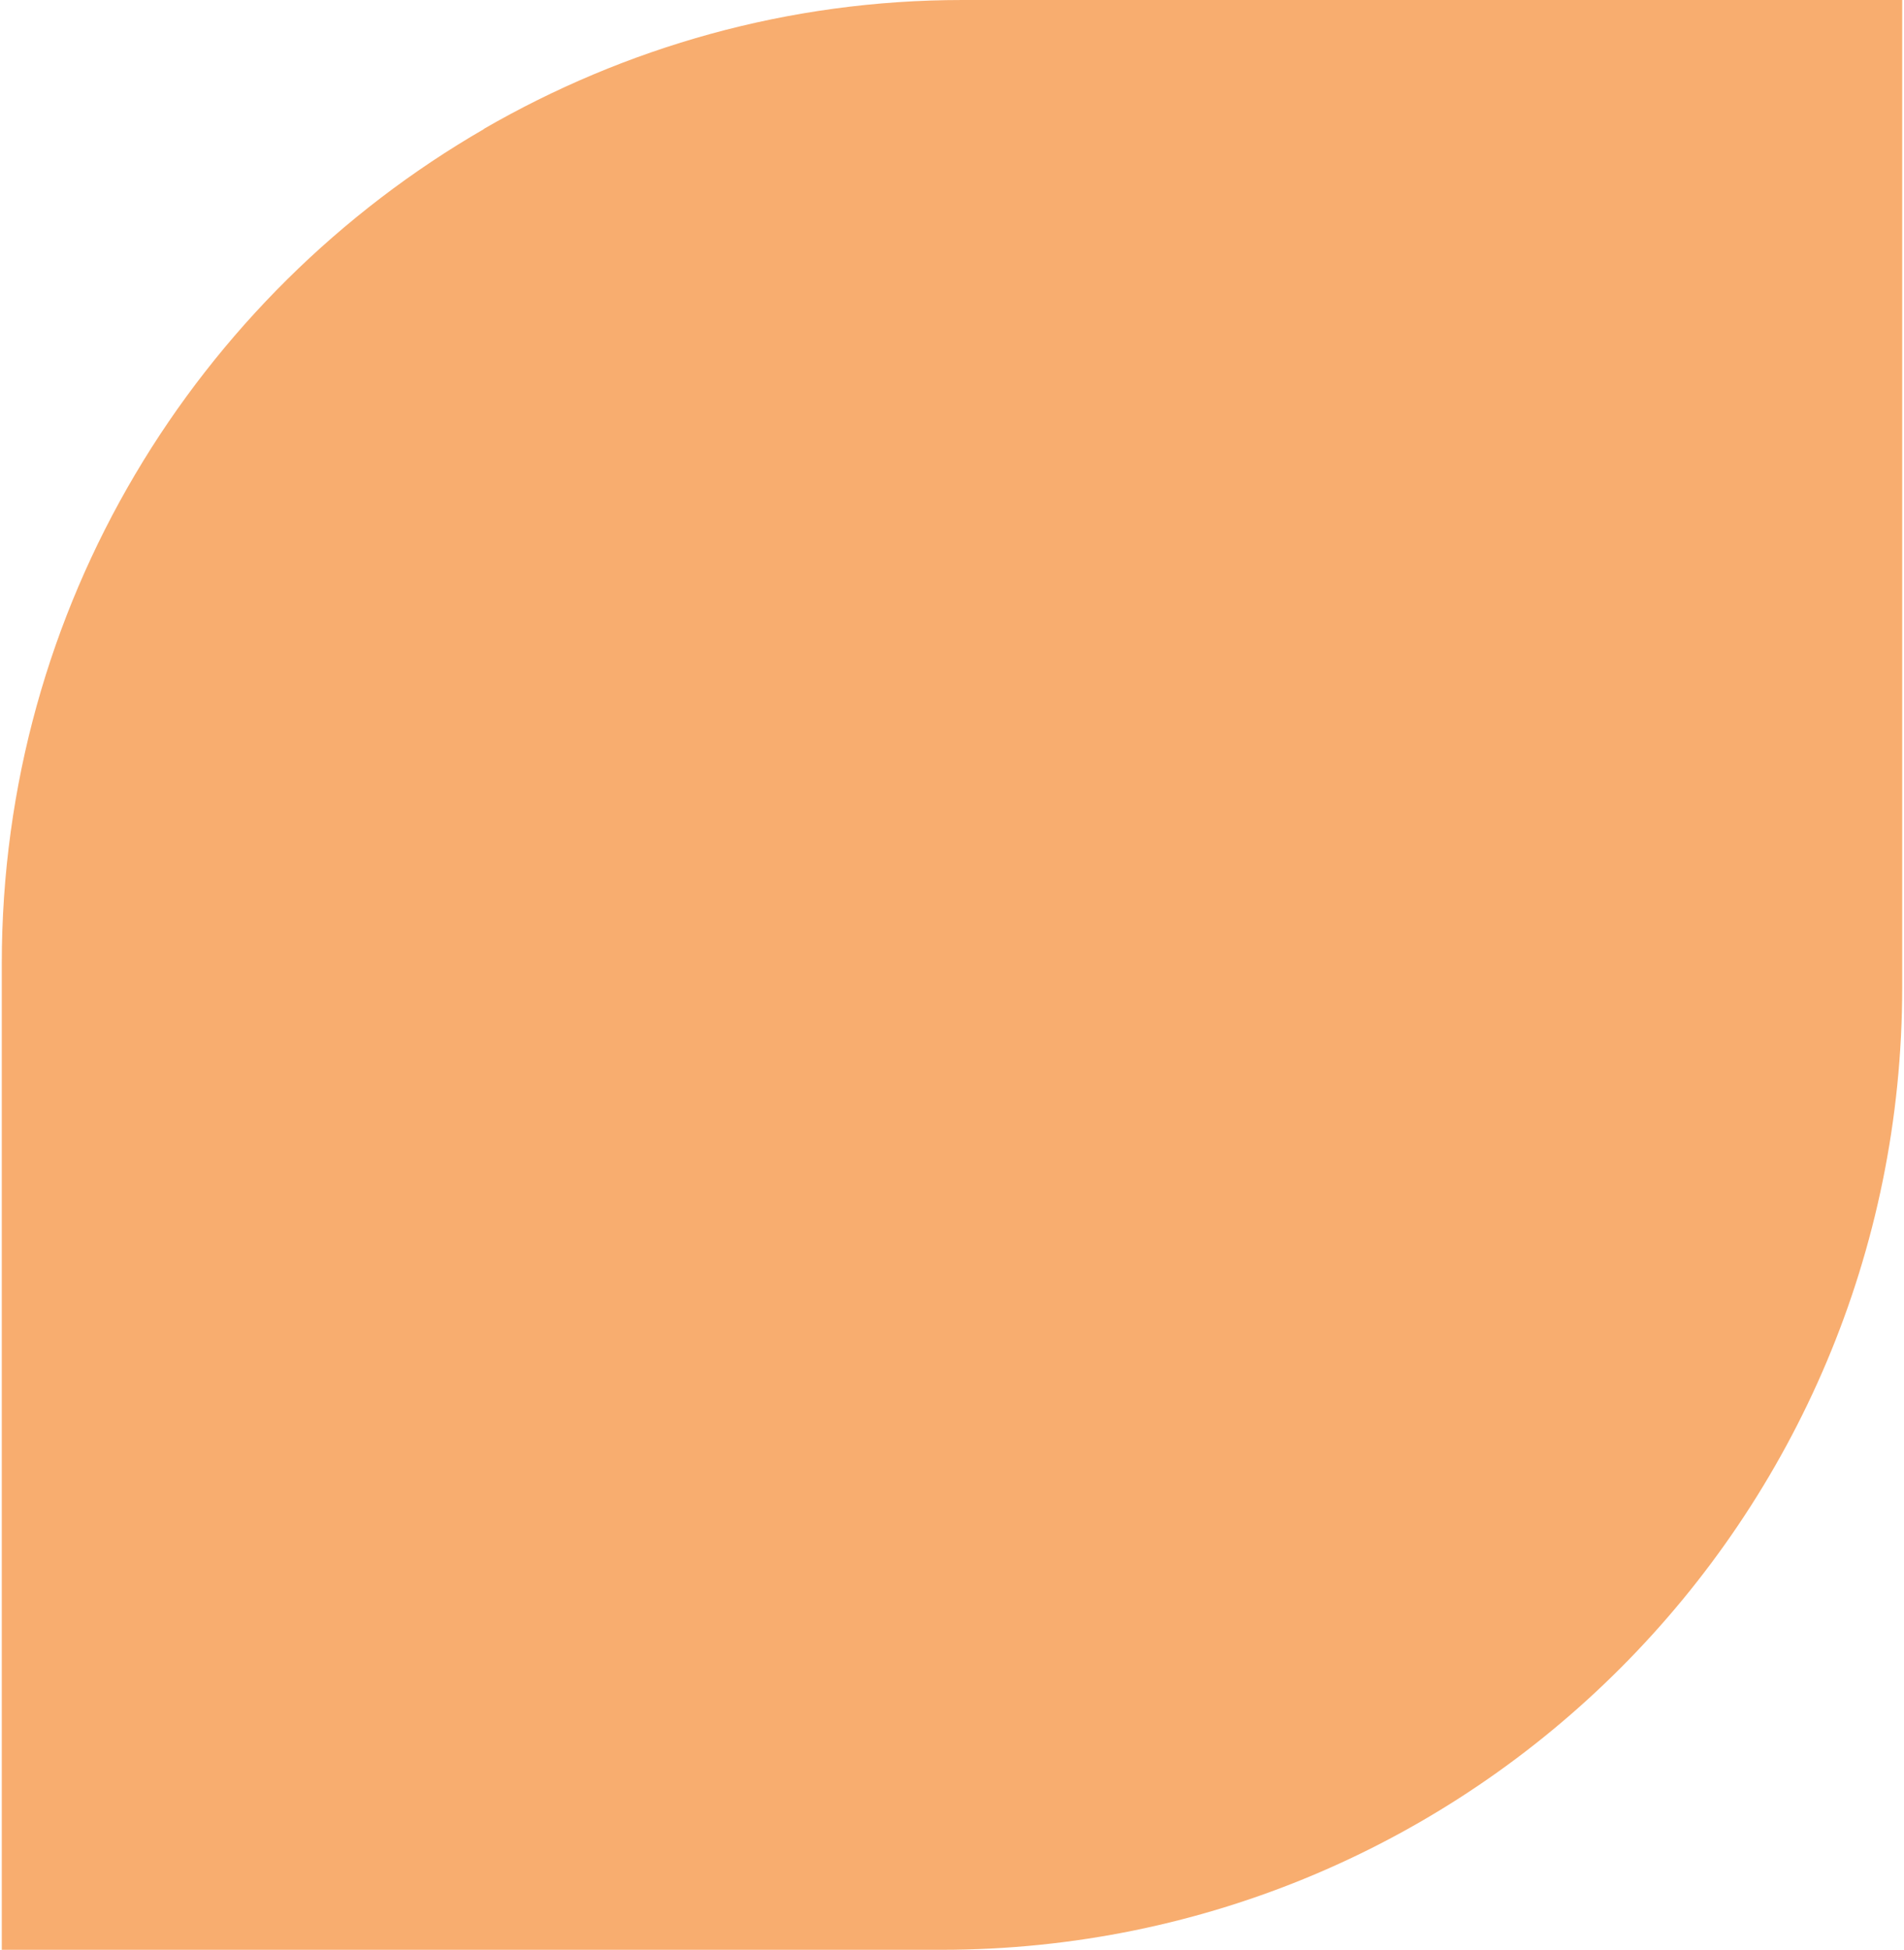
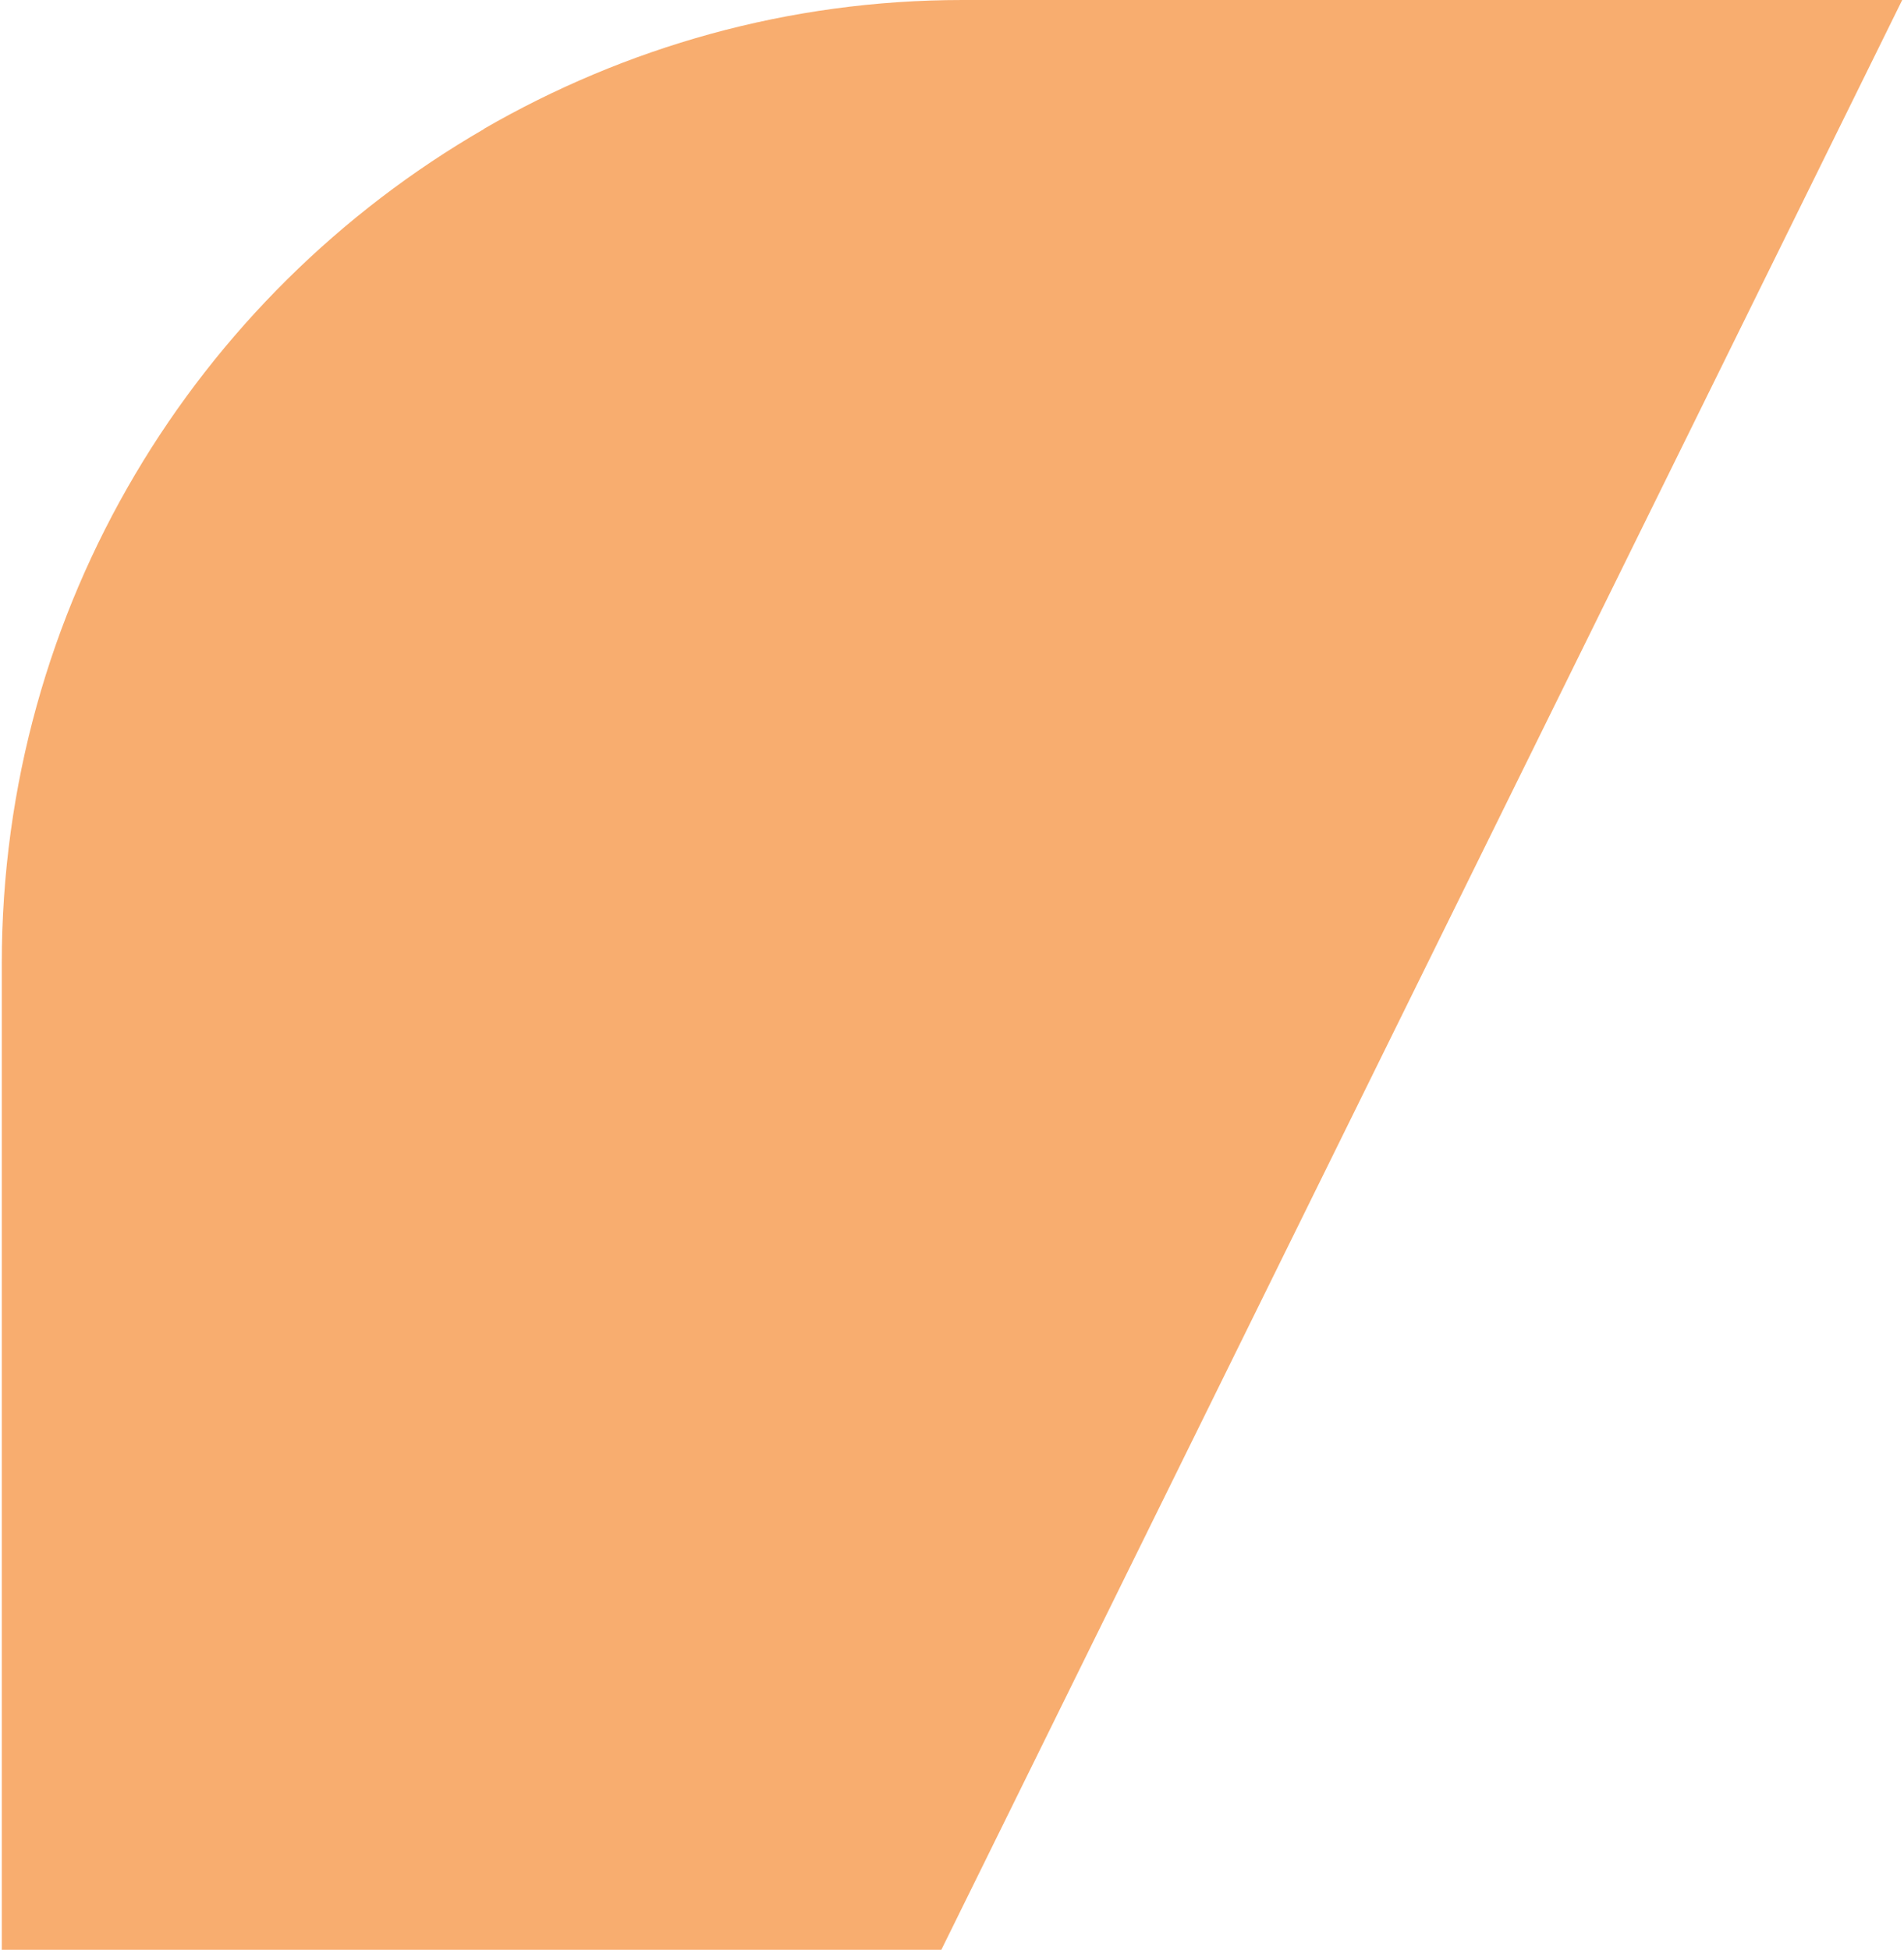
<svg xmlns="http://www.w3.org/2000/svg" viewBox="0 0 426.8 437">
-   <path d="M 108.461 28.892 C 108.461 28.892 108.493 28.913 108.504 28.913 C 43.948 66.225 0.4 135.914 0.4 215.934 L 0.4 437 C 5.488 437 10.534 436.823 15.523 436.479 C 10.534 436.823 5.488 437 0.411 437 L 211.01 437 C 329.959 437 426.388 340.396 426.4 221.221 L 426.4 0 L 215.757 0 C 176.631 0 140.069 10.629 108.449 28.892 L 108.461 28.892 Z" style="fill: rgba(246, 139, 51, 0.70);" />
+   <path d="M 108.461 28.892 C 108.461 28.892 108.493 28.913 108.504 28.913 C 43.948 66.225 0.4 135.914 0.4 215.934 L 0.4 437 C 5.488 437 10.534 436.823 15.523 436.479 C 10.534 436.823 5.488 437 0.411 437 L 211.01 437 L 426.4 0 L 215.757 0 C 176.631 0 140.069 10.629 108.449 28.892 L 108.461 28.892 Z" style="fill: rgba(246, 139, 51, 0.70);" />
</svg>